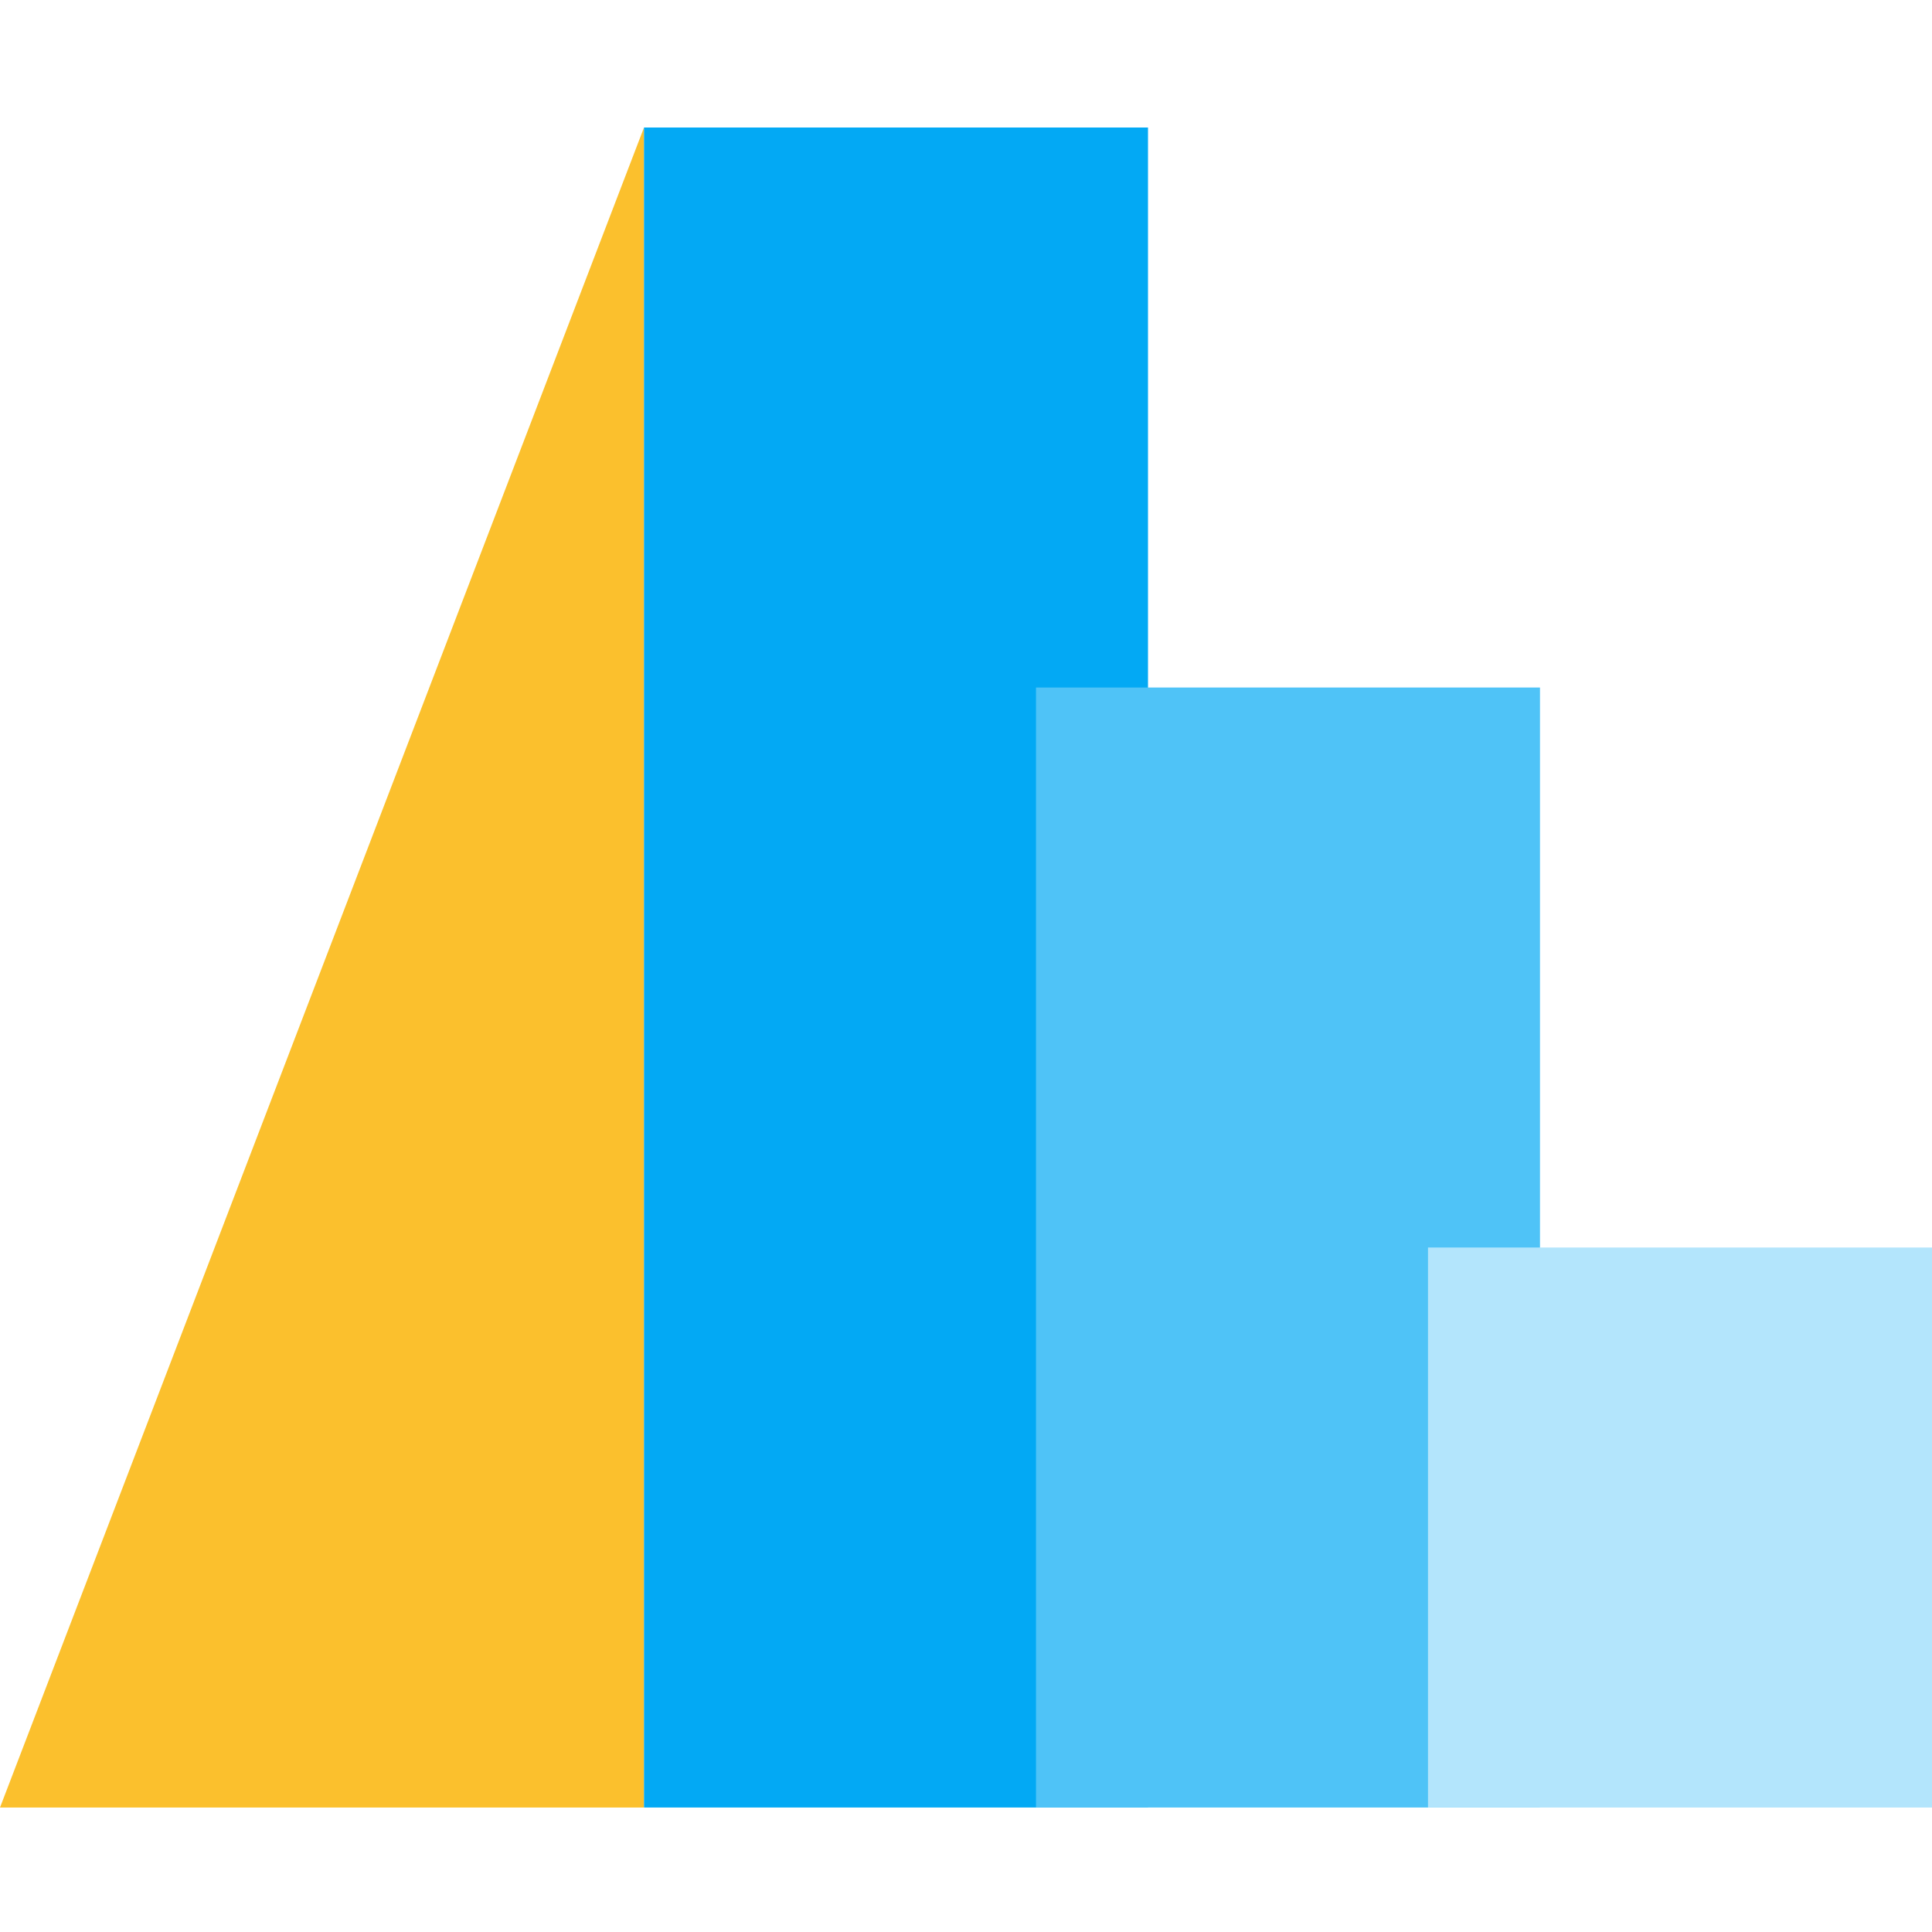
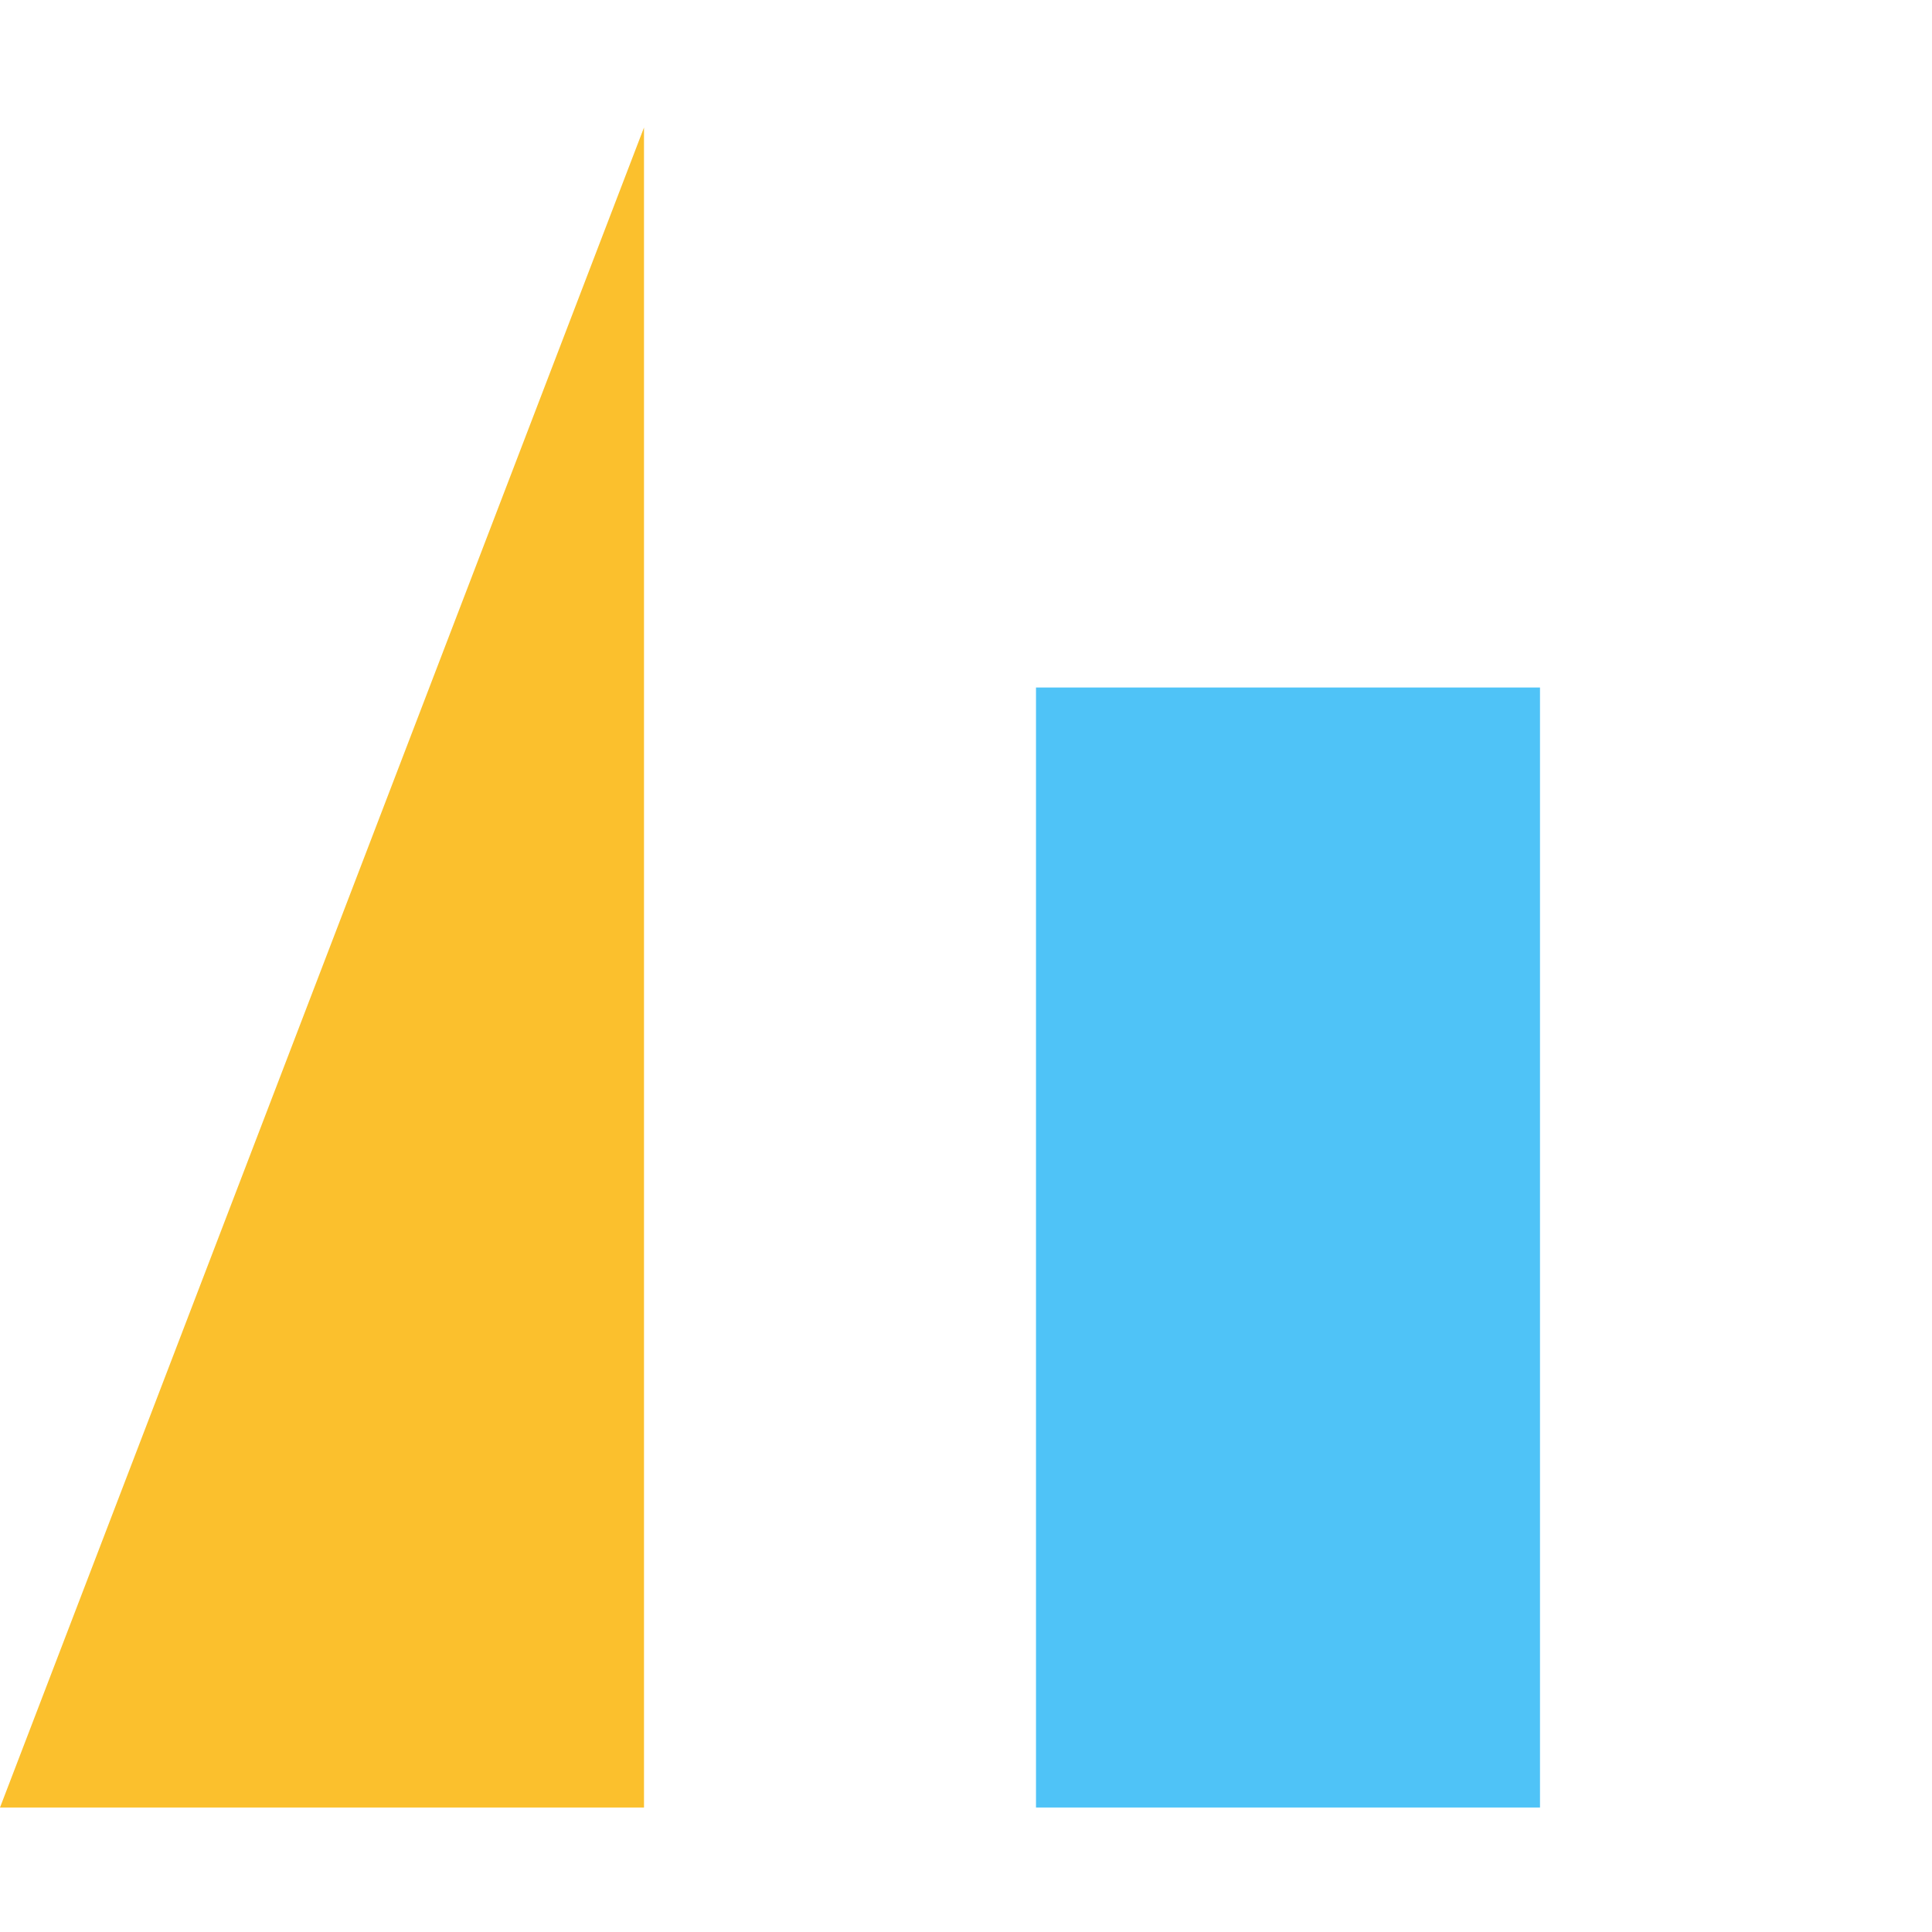
<svg xmlns="http://www.w3.org/2000/svg" width="500" height="500" viewBox="0 0 500 500" fill="none">
  <path d="M166.667 467.783H0L166.667 33V467.783Z" fill="#FBC02D" />
-   <path d="M166.667 33H297.101V467.783H166.667V33Z" fill="#03A9F4" />
  <path d="M268.116 177.928H398.551V467.783H268.116V177.928Z" fill="#4FC3F7" />
-   <path d="M369.565 322.855H500V467.783H369.565V322.855Z" fill="#B3E5FC" />
</svg>